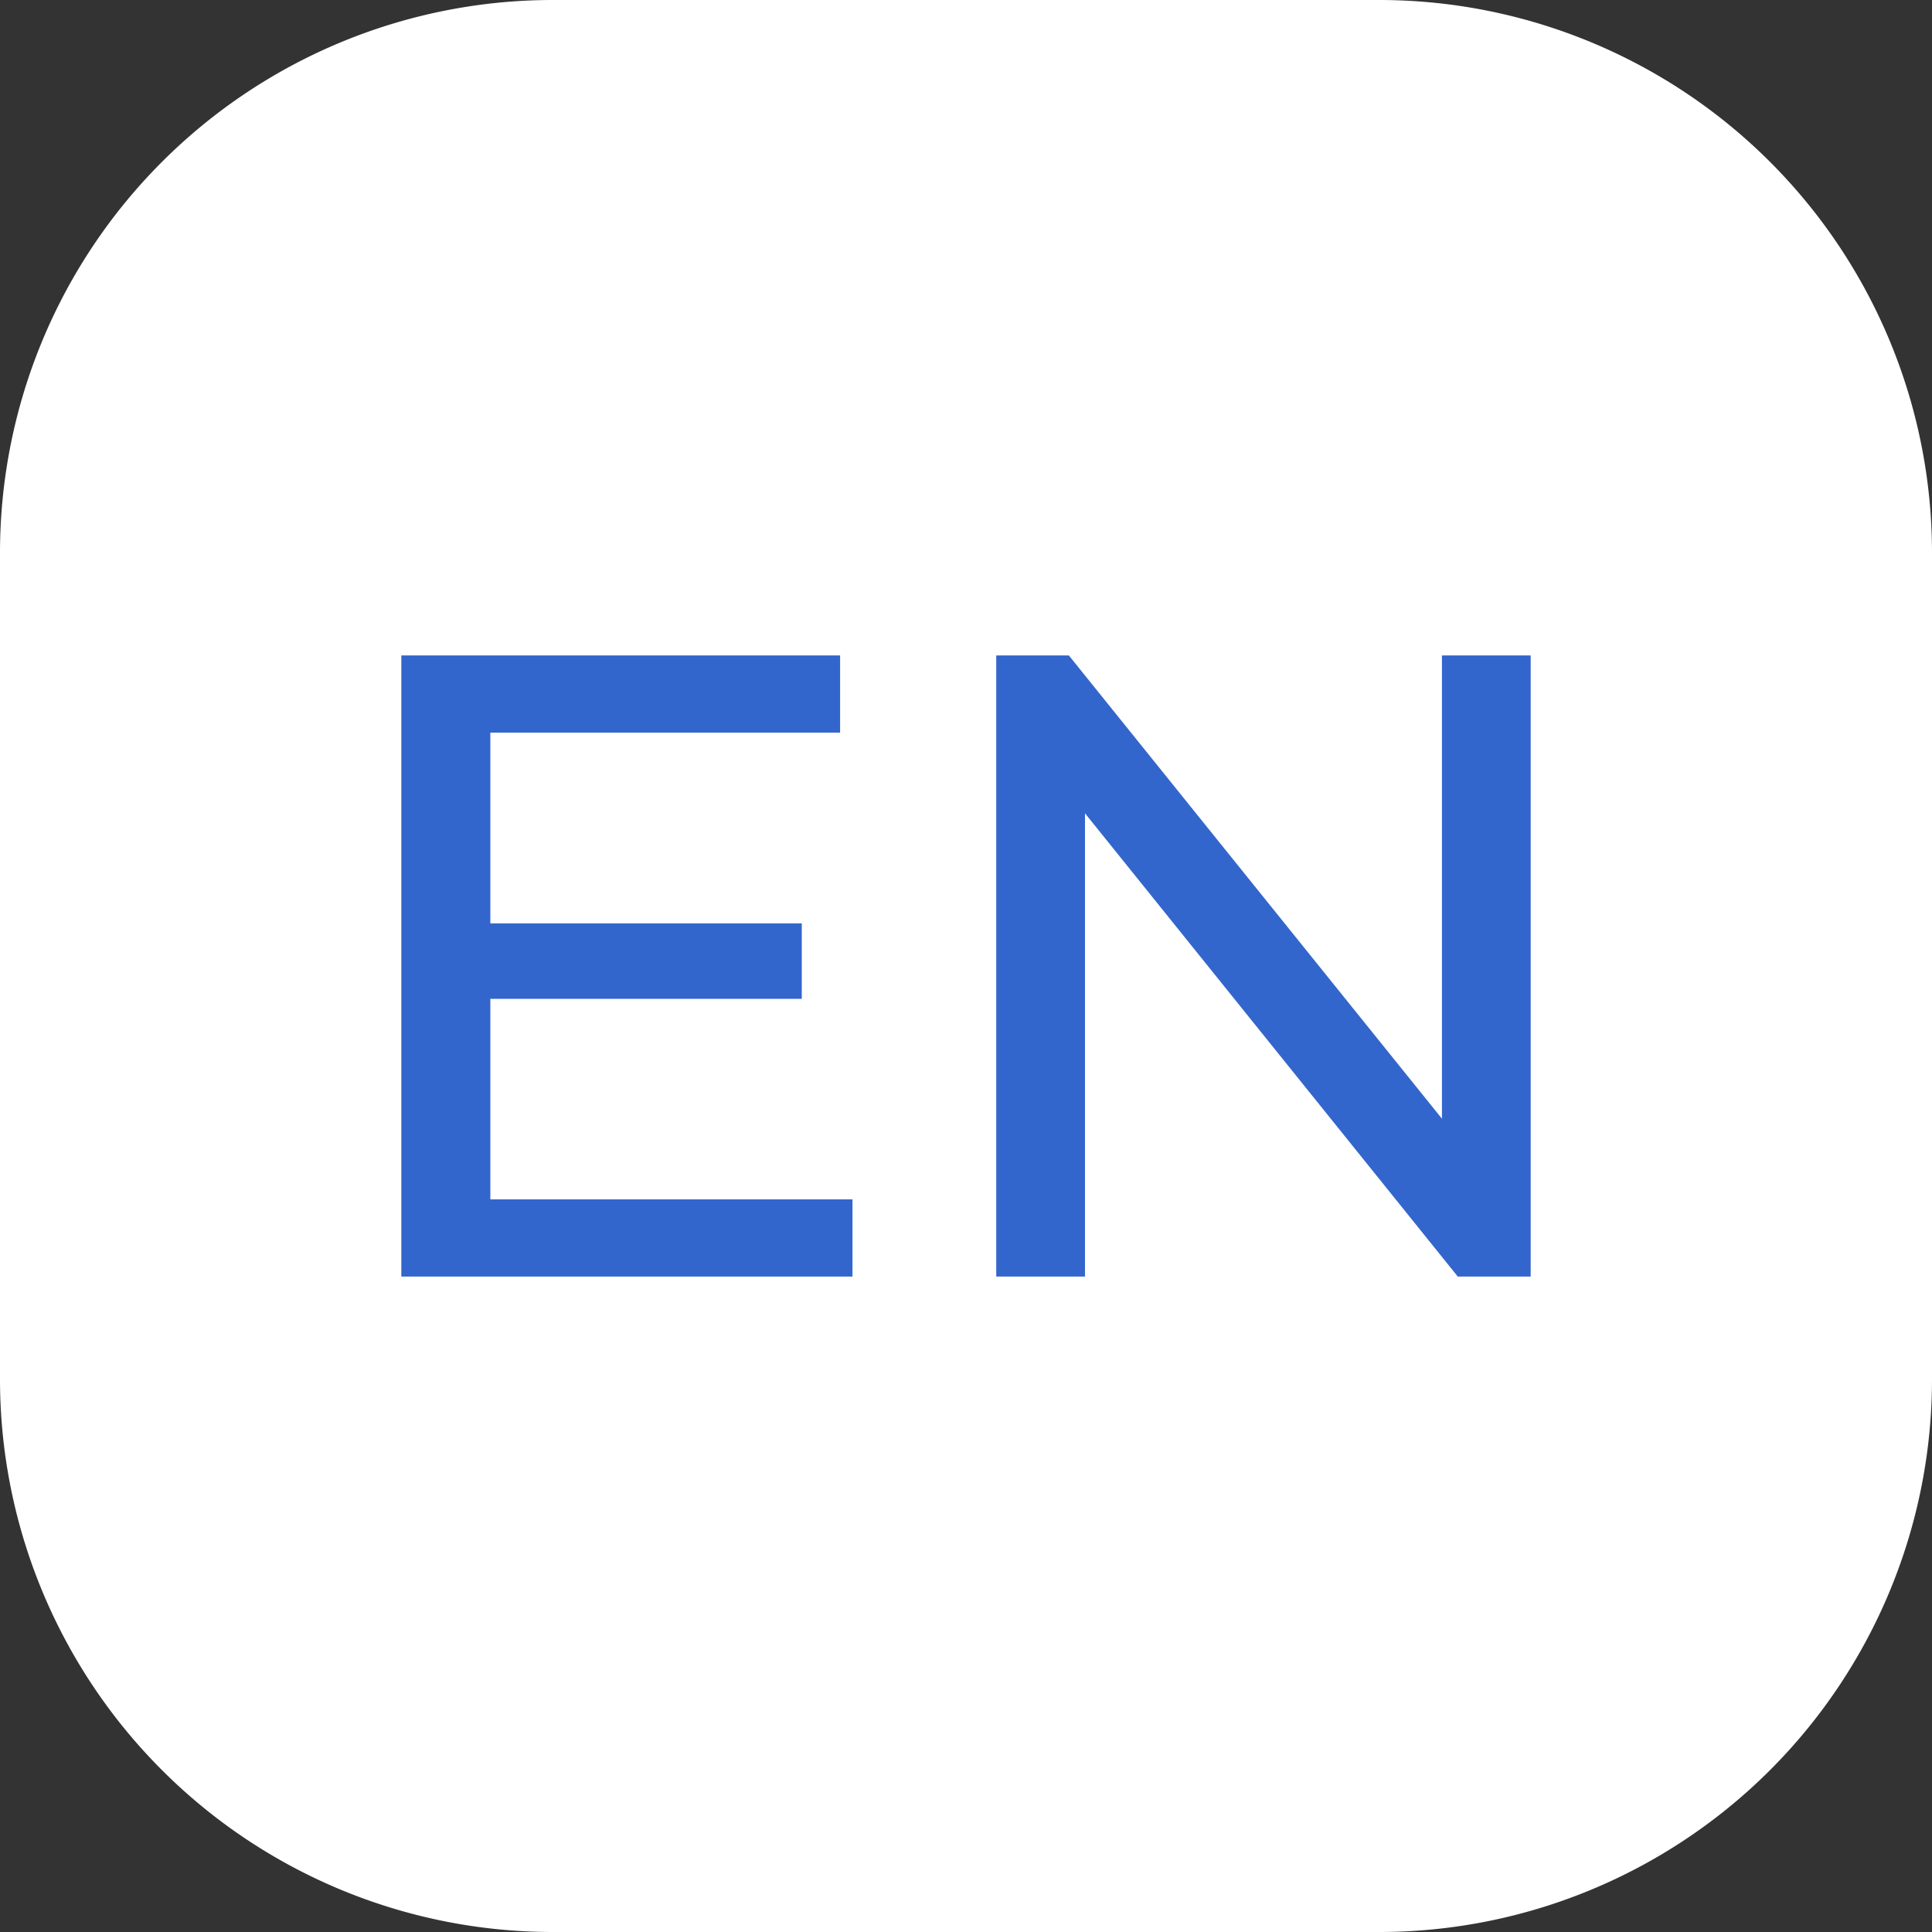
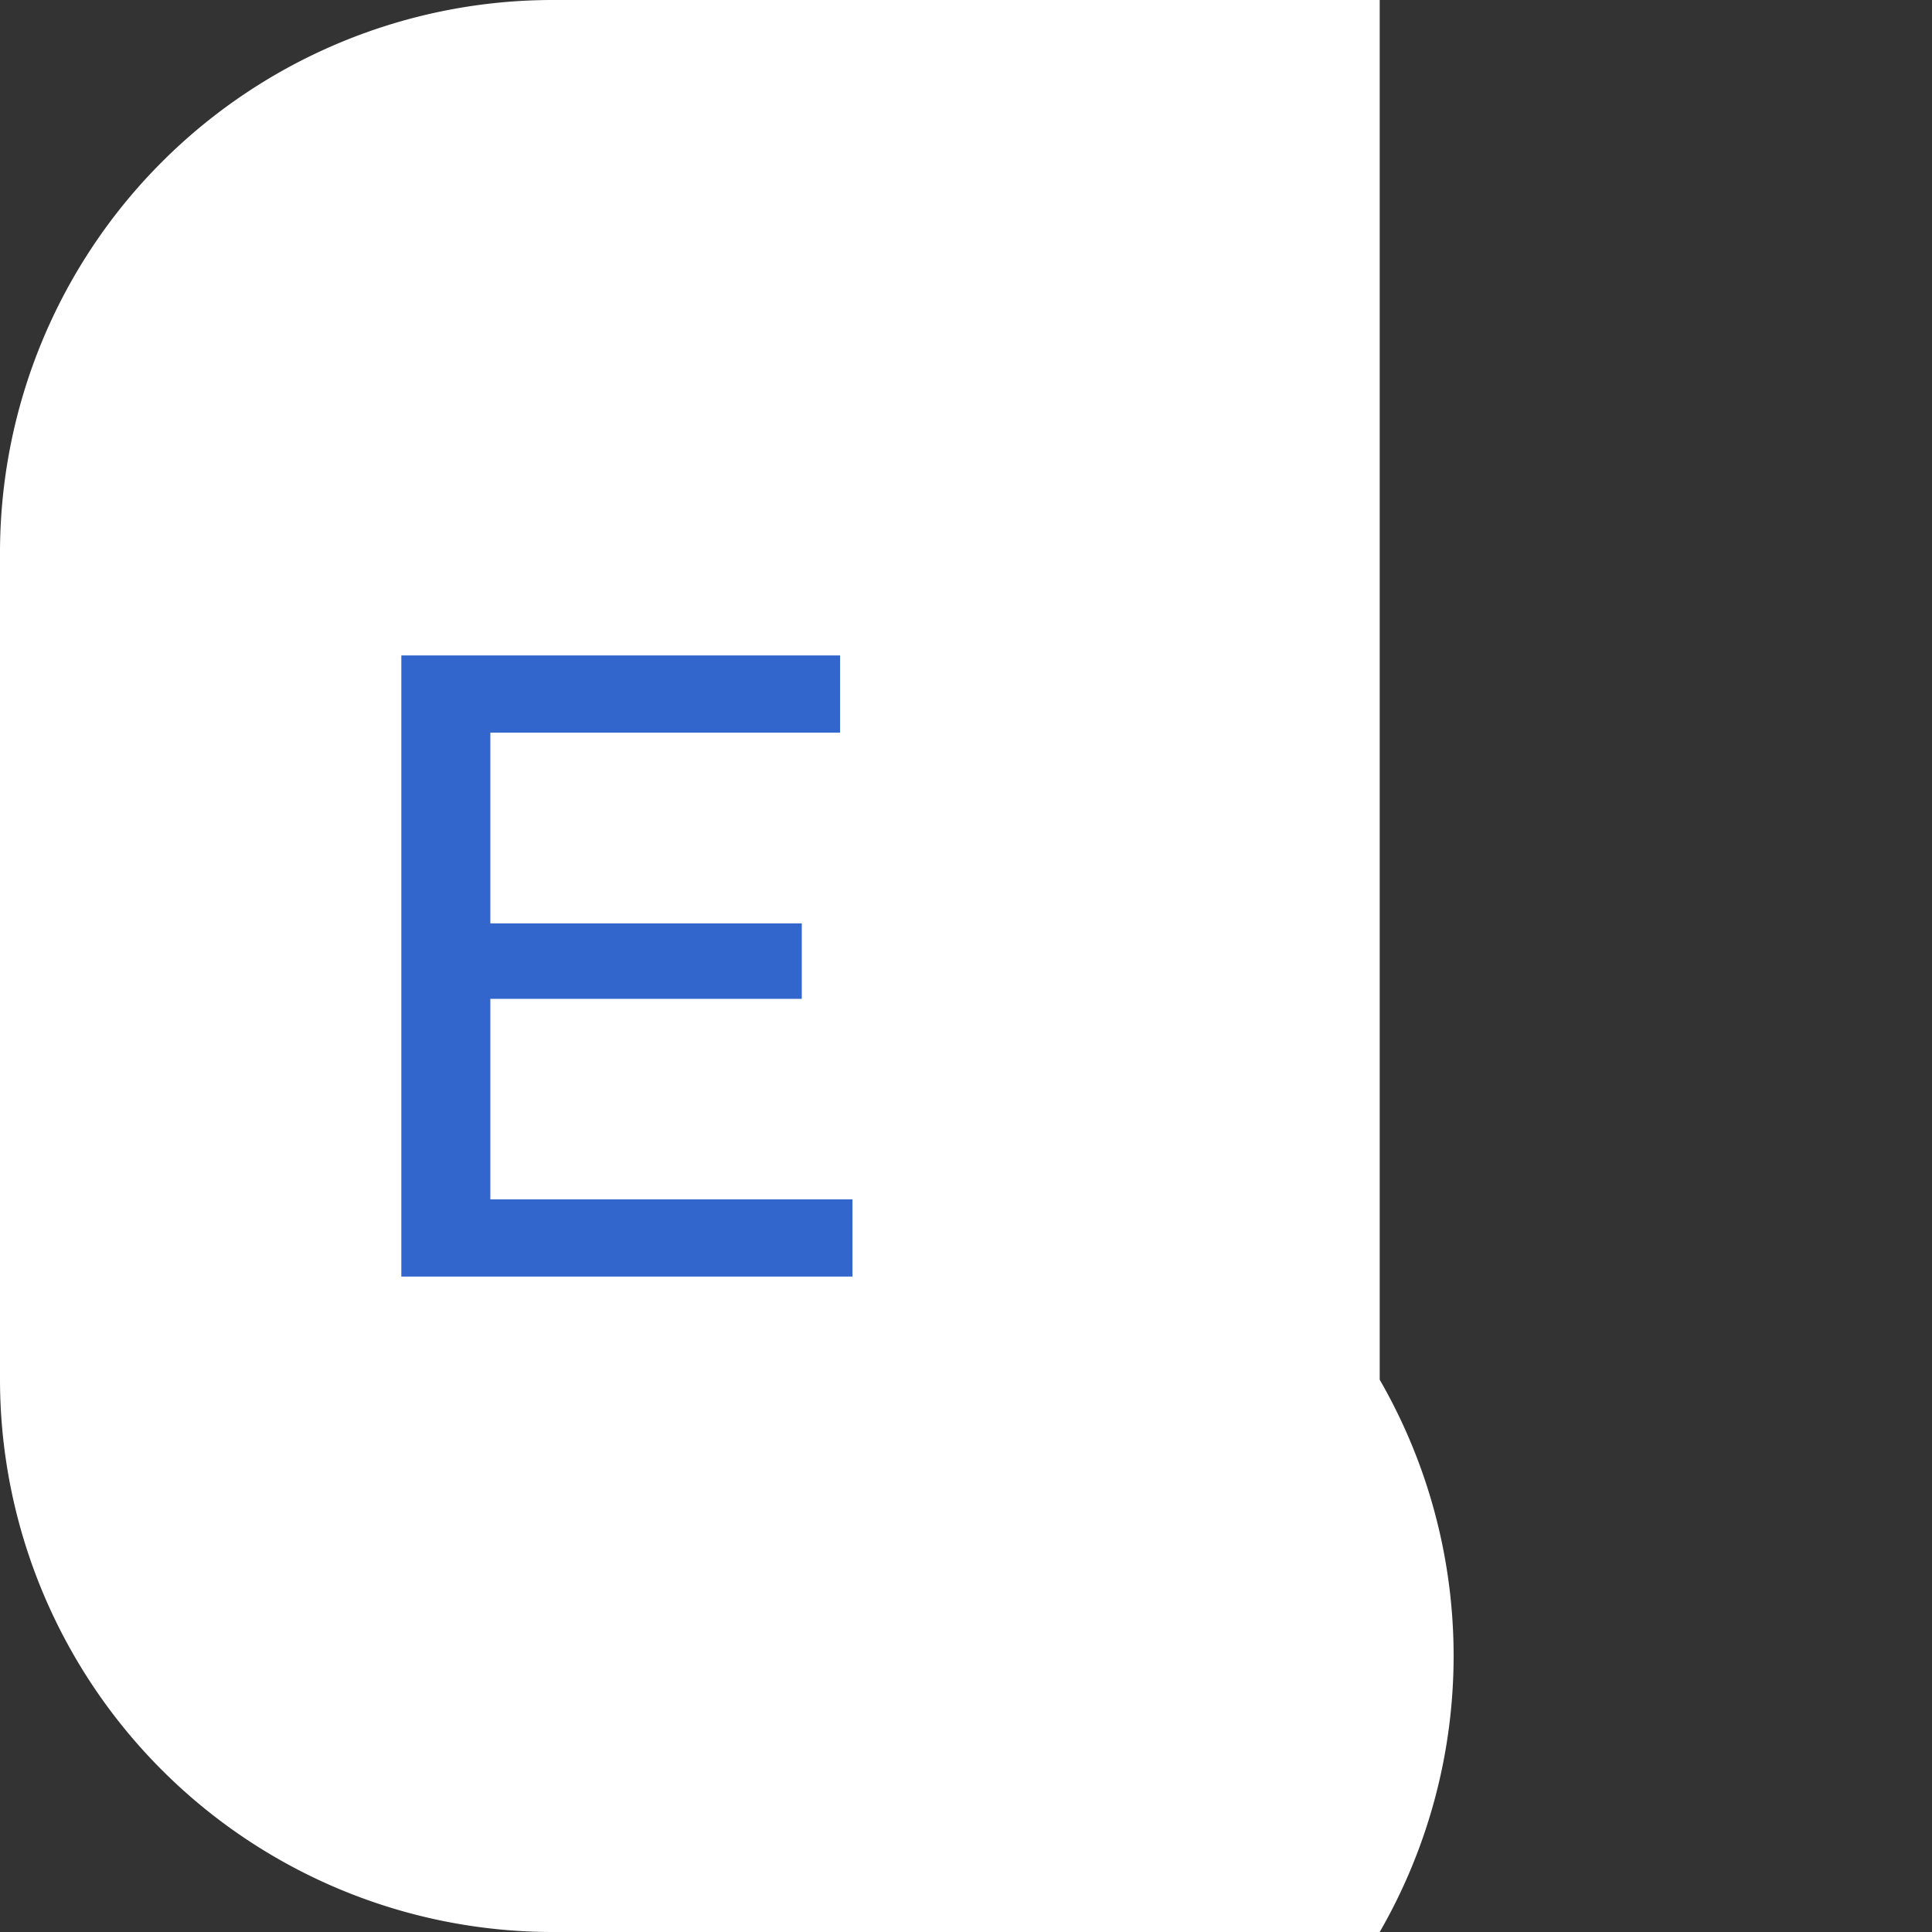
<svg xmlns="http://www.w3.org/2000/svg" viewBox="0 0 67.06 67.06">
  <rect x="0" y="0" width="67.06" height="67.06" fill="#333333" stroke="none" />
  <defs>
    <style>.cls-1{fill:#fff;}.cls-2{fill:#36c;}</style>
  </defs>
  <g id="Capa_2" data-name="Capa 2">
    <g id="Capa_1-2" data-name="Capa 1">
-       <path class="cls-1" d="M47.89,67.06H19.17A19.19,19.19,0,0,1,0,47.89V19.17A19.19,19.19,0,0,1,19.17,0H47.89A19.19,19.19,0,0,1,67.06,19.17V47.89A19.19,19.19,0,0,1,47.89,67.06Z" />
+       <path class="cls-1" d="M47.89,67.06H19.17A19.19,19.19,0,0,1,0,47.89V19.17A19.19,19.19,0,0,1,19.17,0H47.89V47.89A19.19,19.19,0,0,1,47.89,67.06Z" />
      <polygon class="cls-2" points="29.59 41.63 29.59 44.31 13.93 44.31 13.93 22.75 29.16 22.75 29.16 25.43 17.02 25.43 17.02 32.05 27.83 32.05 27.83 34.67 17.02 34.67 17.02 41.63 29.59 41.63" />
-       <polygon class="cls-2" points="53.13 22.75 53.13 44.31 50.6 44.31 37.66 28.23 37.66 44.31 34.58 44.31 34.58 22.75 37.1 22.75 50.05 38.83 50.05 22.75 53.13 22.75" />
    </g>
  </g>
</svg>